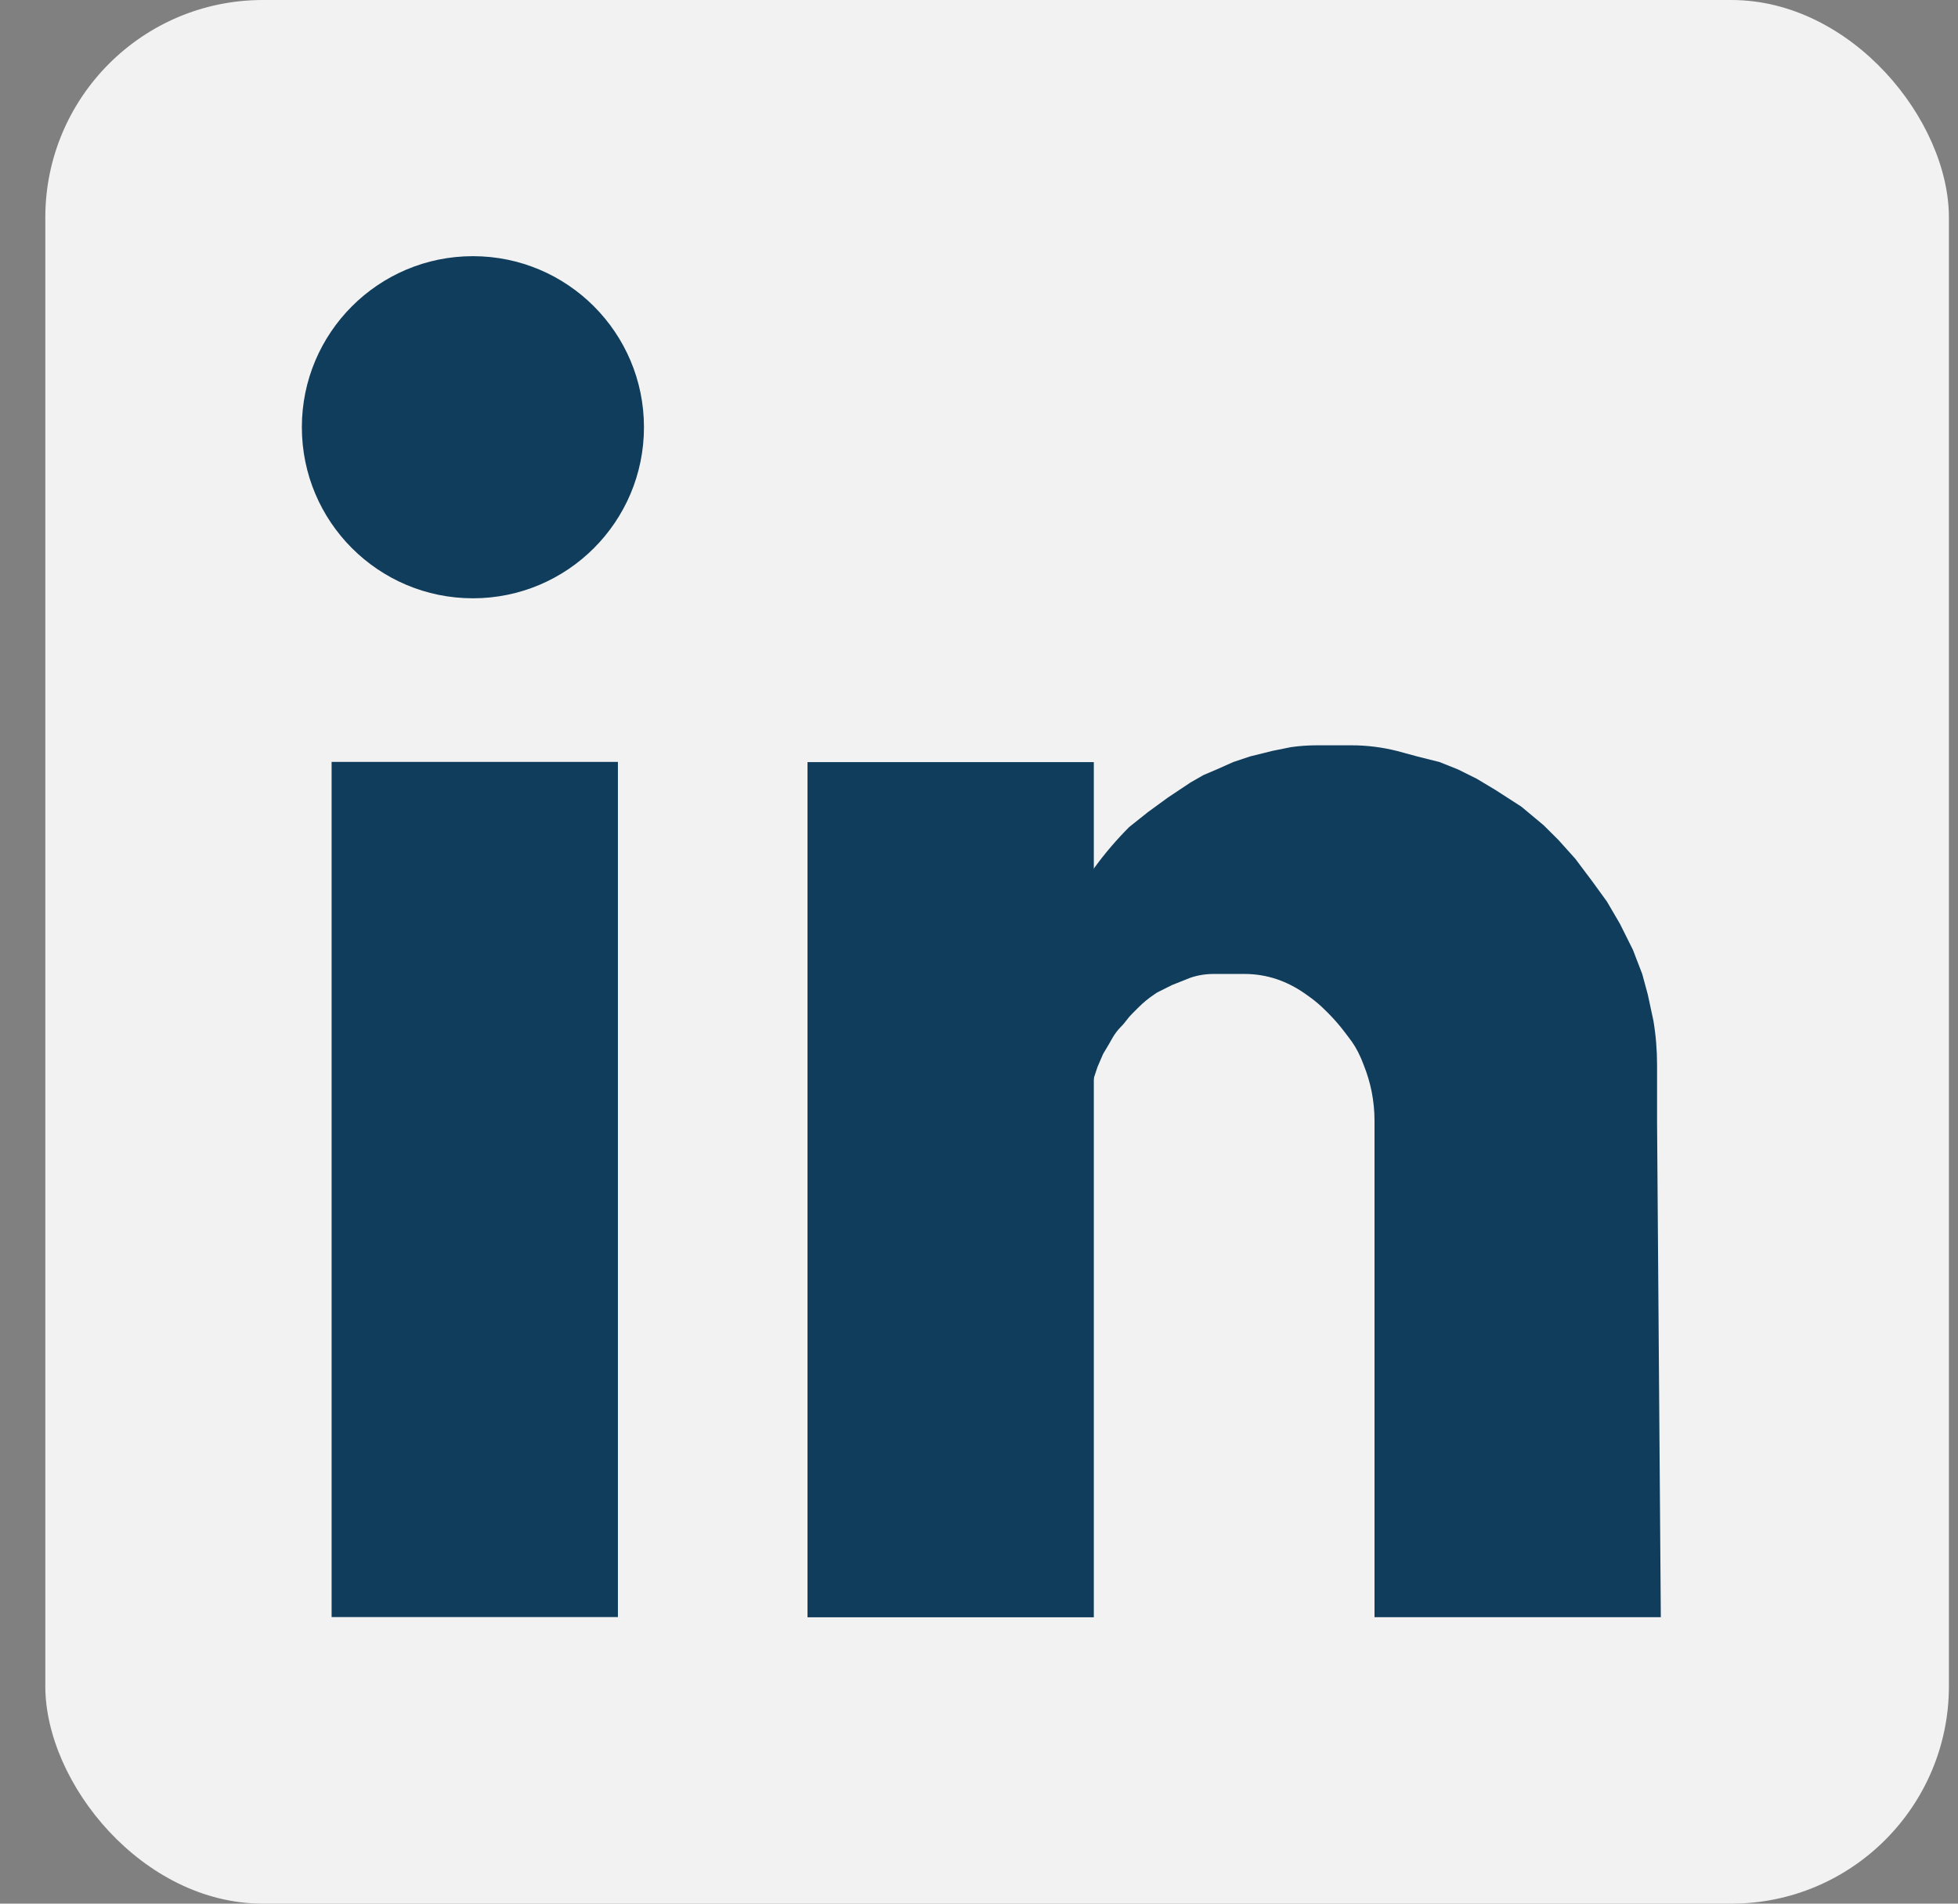
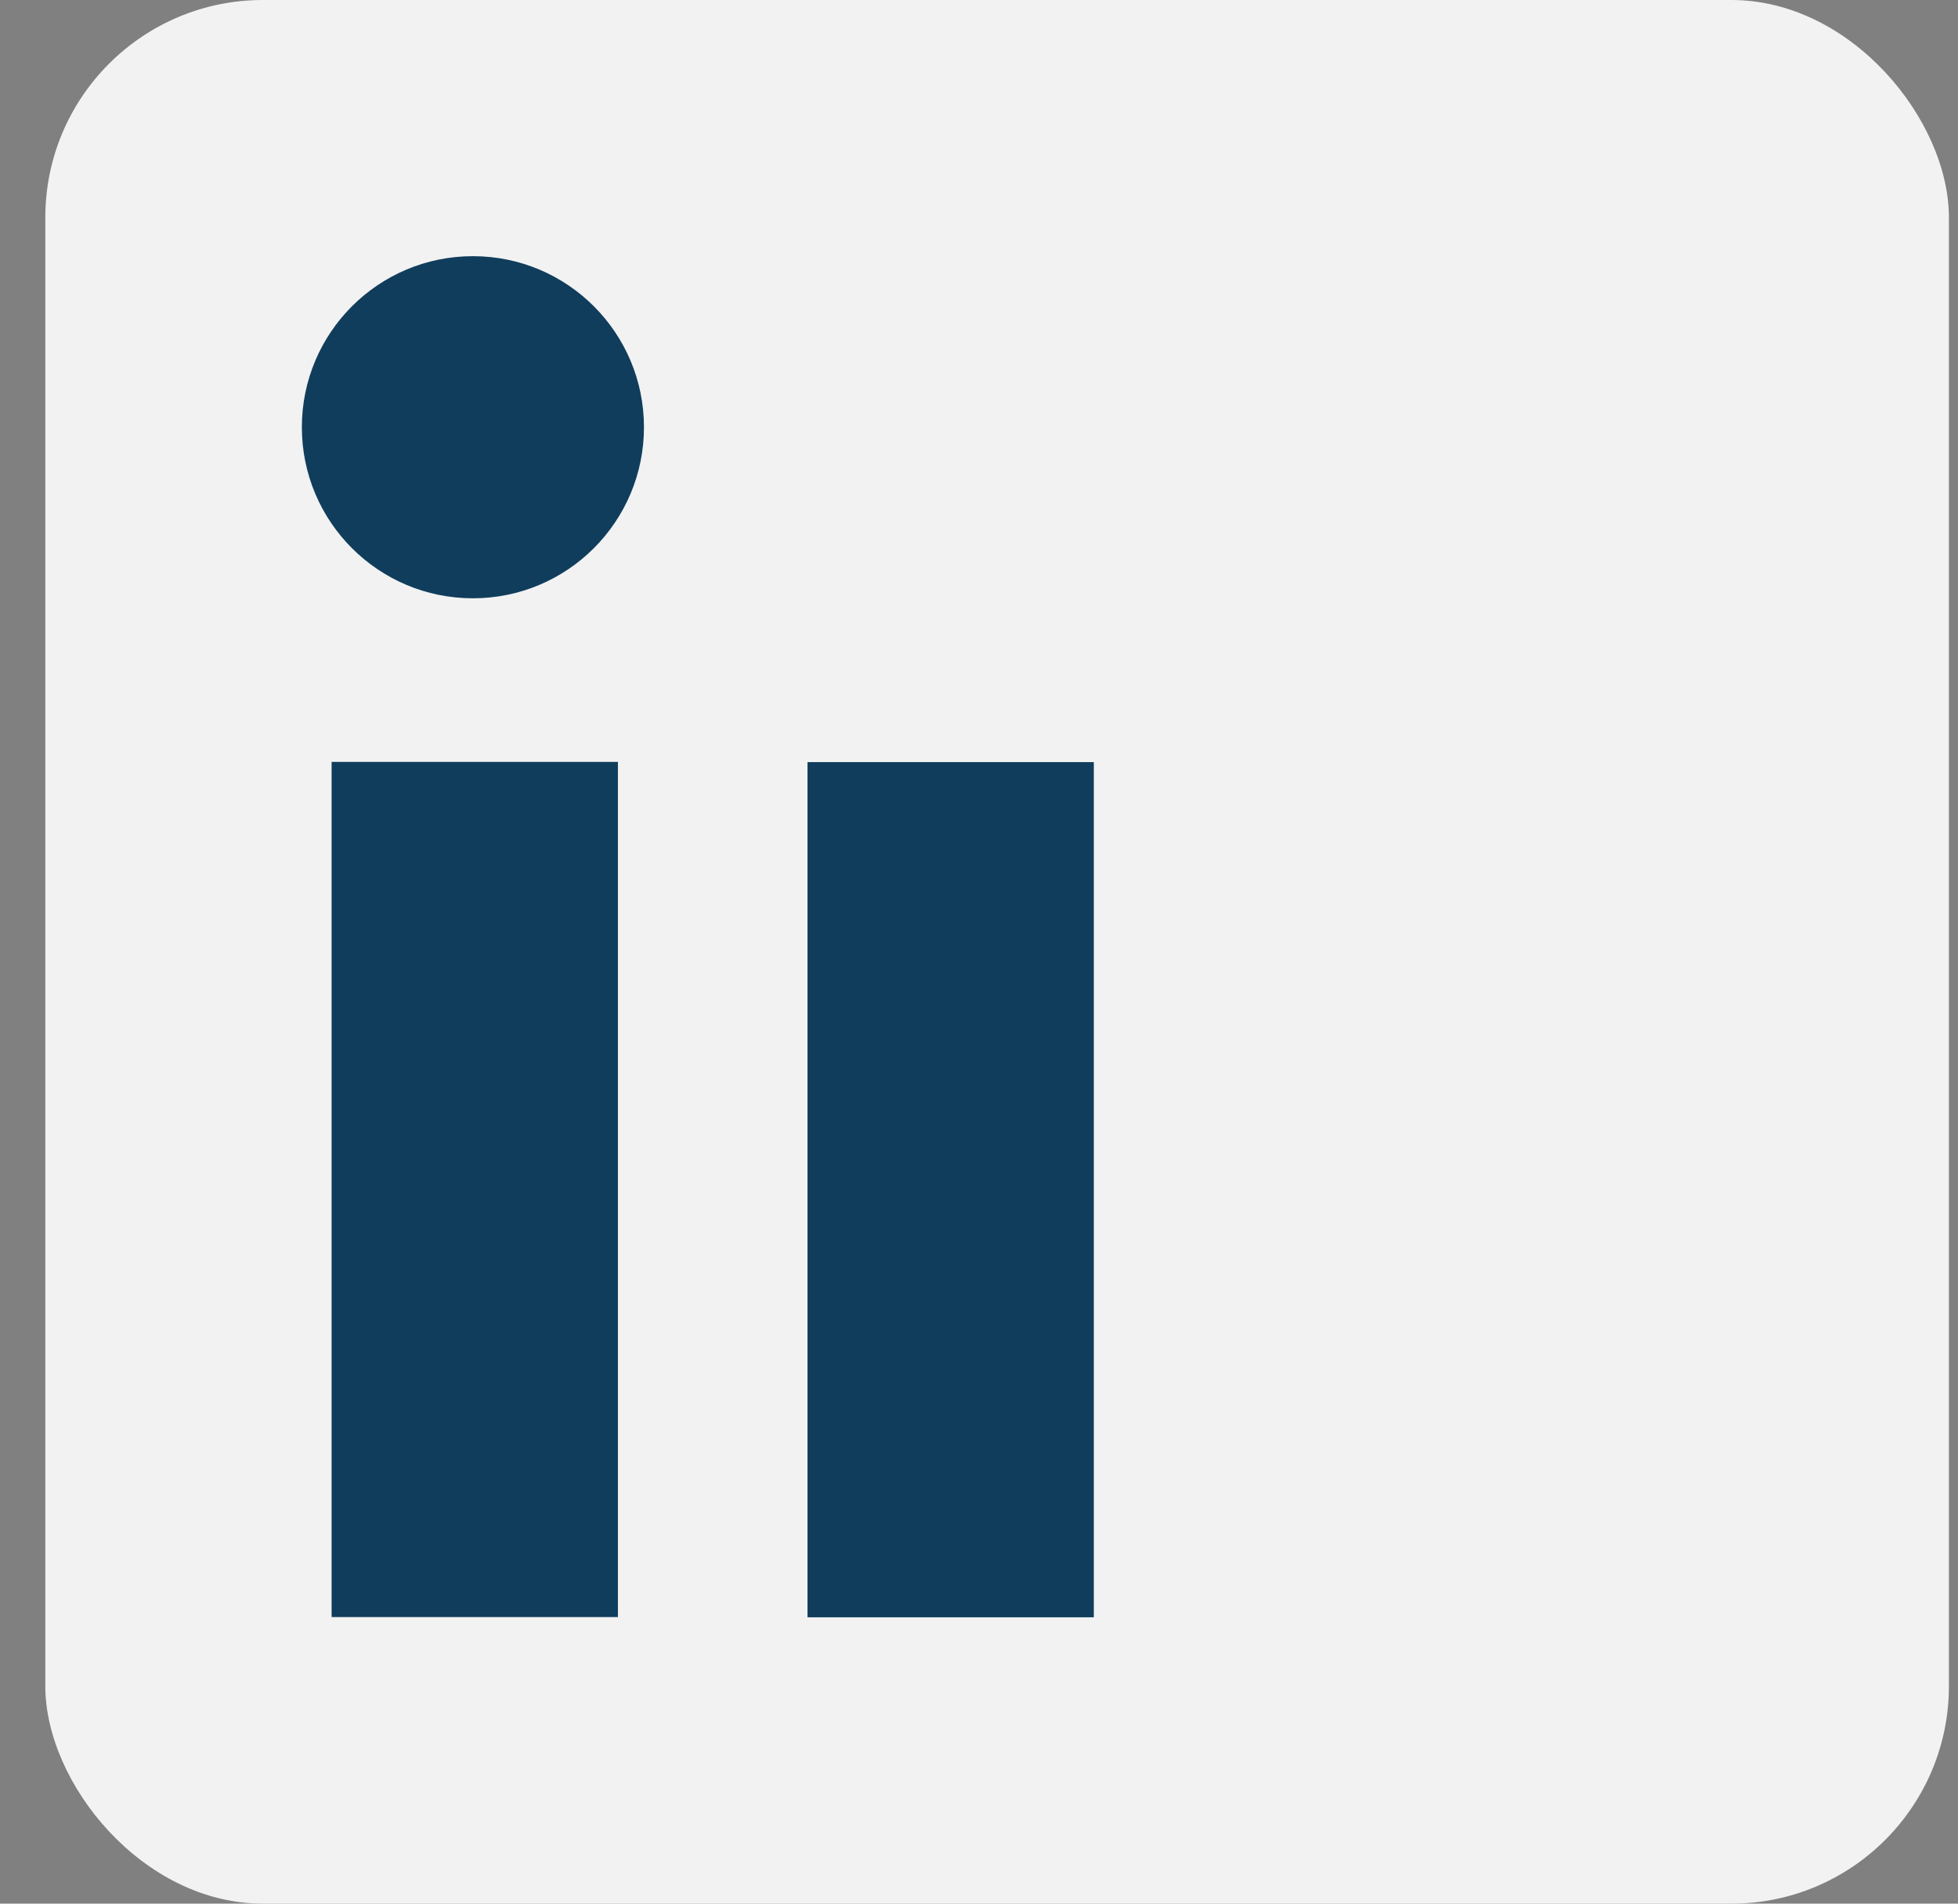
<svg xmlns="http://www.w3.org/2000/svg" width="36" height="35" viewBox="0 0 36 35" fill="none">
  <rect x="0" y="0" width="36" height="35" fill="#808080" stroke="none" />
  <rect x="0.833" width="35" height="35" rx="4" fill="#F2F2F2" />
  <circle cx="8.695" cy="7.855" r="3.145" fill="#103D5C" />
  <rect x="6.097" y="14.008" width="5.264" height="15.723" fill="#103D5C" />
  <rect x="14.847" y="14.012" width="5.264" height="15.723" fill="#103D5C" />
-   <path d="M20.133 15.939L20.043 16.061V20.129L20.111 19.821L20.179 19.616L20.282 19.377L20.384 19.206L20.458 19.076C20.5 19.004 20.551 18.937 20.61 18.878C20.642 18.846 20.671 18.812 20.698 18.776L20.709 18.762C20.743 18.716 20.78 18.673 20.821 18.633L20.931 18.523C21.022 18.431 21.122 18.35 21.229 18.279L21.273 18.249L21.546 18.112L21.888 17.976C22.024 17.93 22.166 17.907 22.309 17.907H22.886C23.085 17.907 23.283 17.939 23.472 18.002C23.555 18.03 23.637 18.064 23.715 18.103L23.727 18.109C23.823 18.157 23.914 18.212 24.001 18.274L24.11 18.352C24.201 18.42 24.287 18.494 24.367 18.575L24.418 18.625C24.531 18.739 24.637 18.86 24.733 18.989L24.794 19.069C24.884 19.183 24.959 19.308 25.016 19.441L25.033 19.48L25.076 19.588C25.138 19.743 25.186 19.904 25.219 20.068C25.254 20.245 25.272 20.425 25.272 20.605V29.733H30.536L30.467 20.642V19.582C30.467 19.309 30.445 19.037 30.4 18.767L30.399 18.762L30.296 18.283L30.194 17.907L30.023 17.463L29.784 16.984L29.544 16.574L29.271 16.198L28.963 15.788L28.656 15.446L28.382 15.173L27.972 14.831L27.494 14.523L27.152 14.318L26.81 14.148L26.468 14.011L26.058 13.908L25.682 13.806C25.41 13.738 25.13 13.703 24.849 13.703H24.215C24.054 13.703 23.893 13.714 23.734 13.737L23.392 13.806L22.982 13.908L22.674 14.011L22.367 14.148L22.127 14.25L21.888 14.387L21.478 14.66L21.102 14.934L20.76 15.207C20.533 15.435 20.323 15.679 20.133 15.939Z" fill="#103D5C" />
</svg>